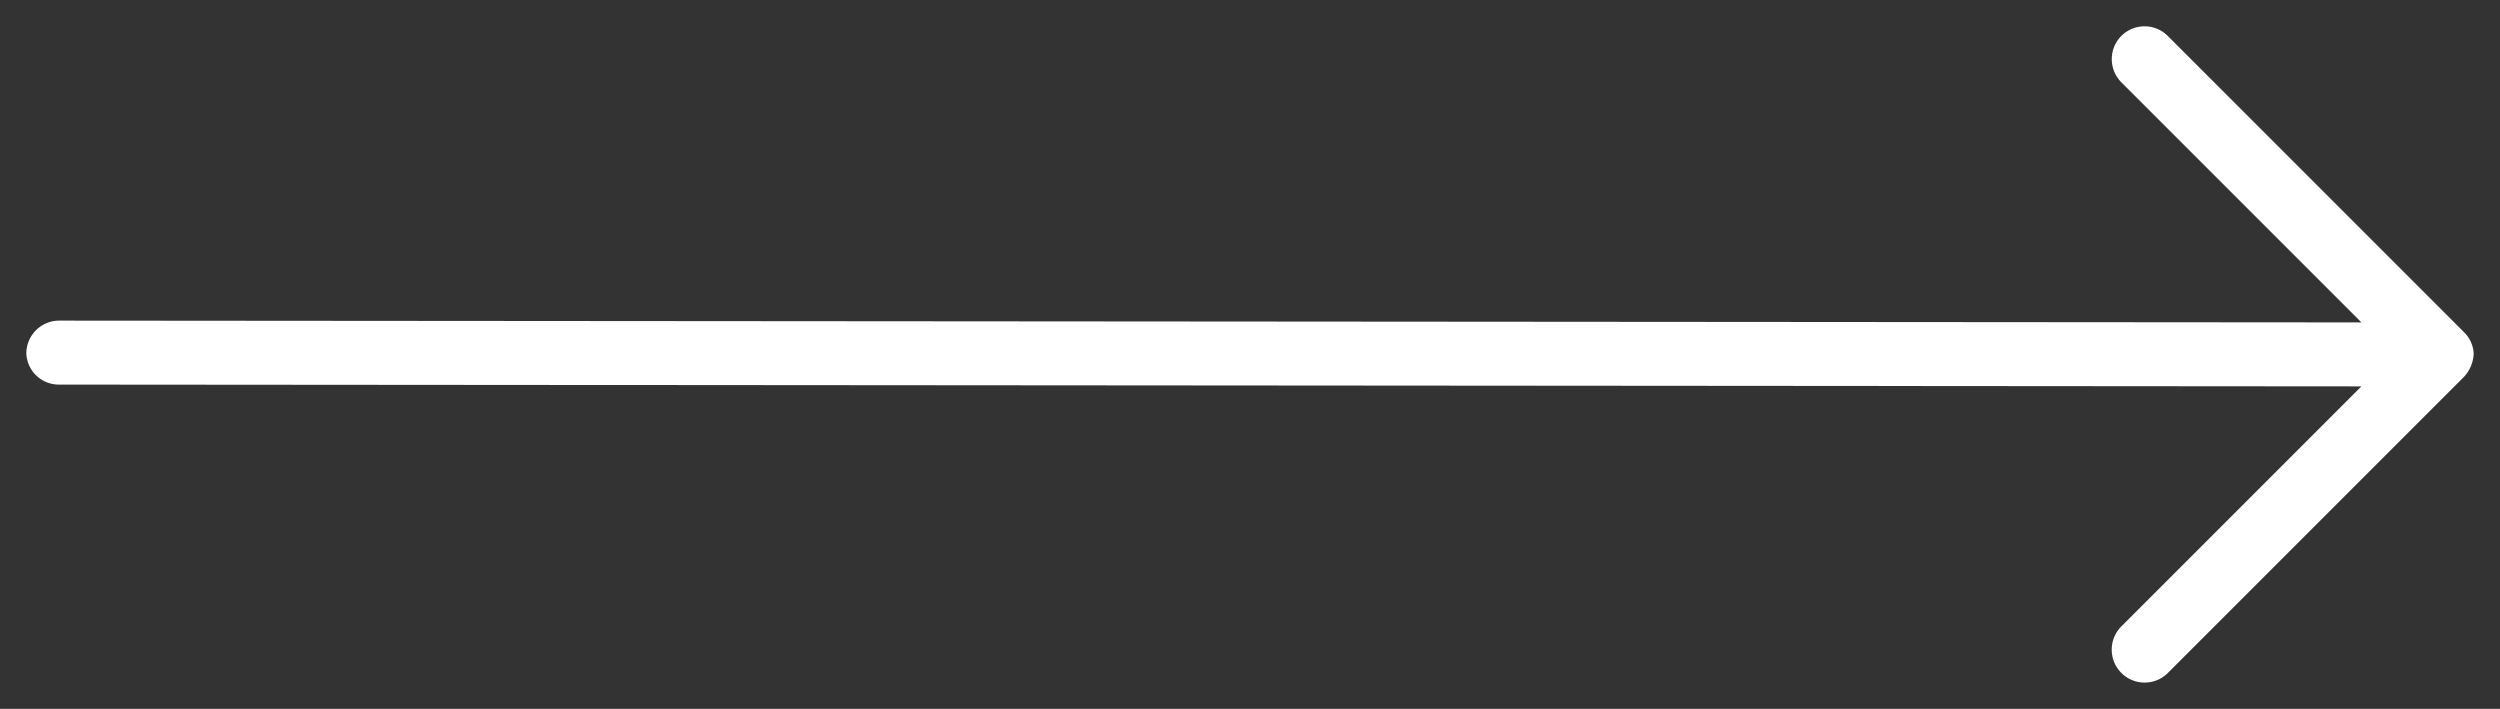
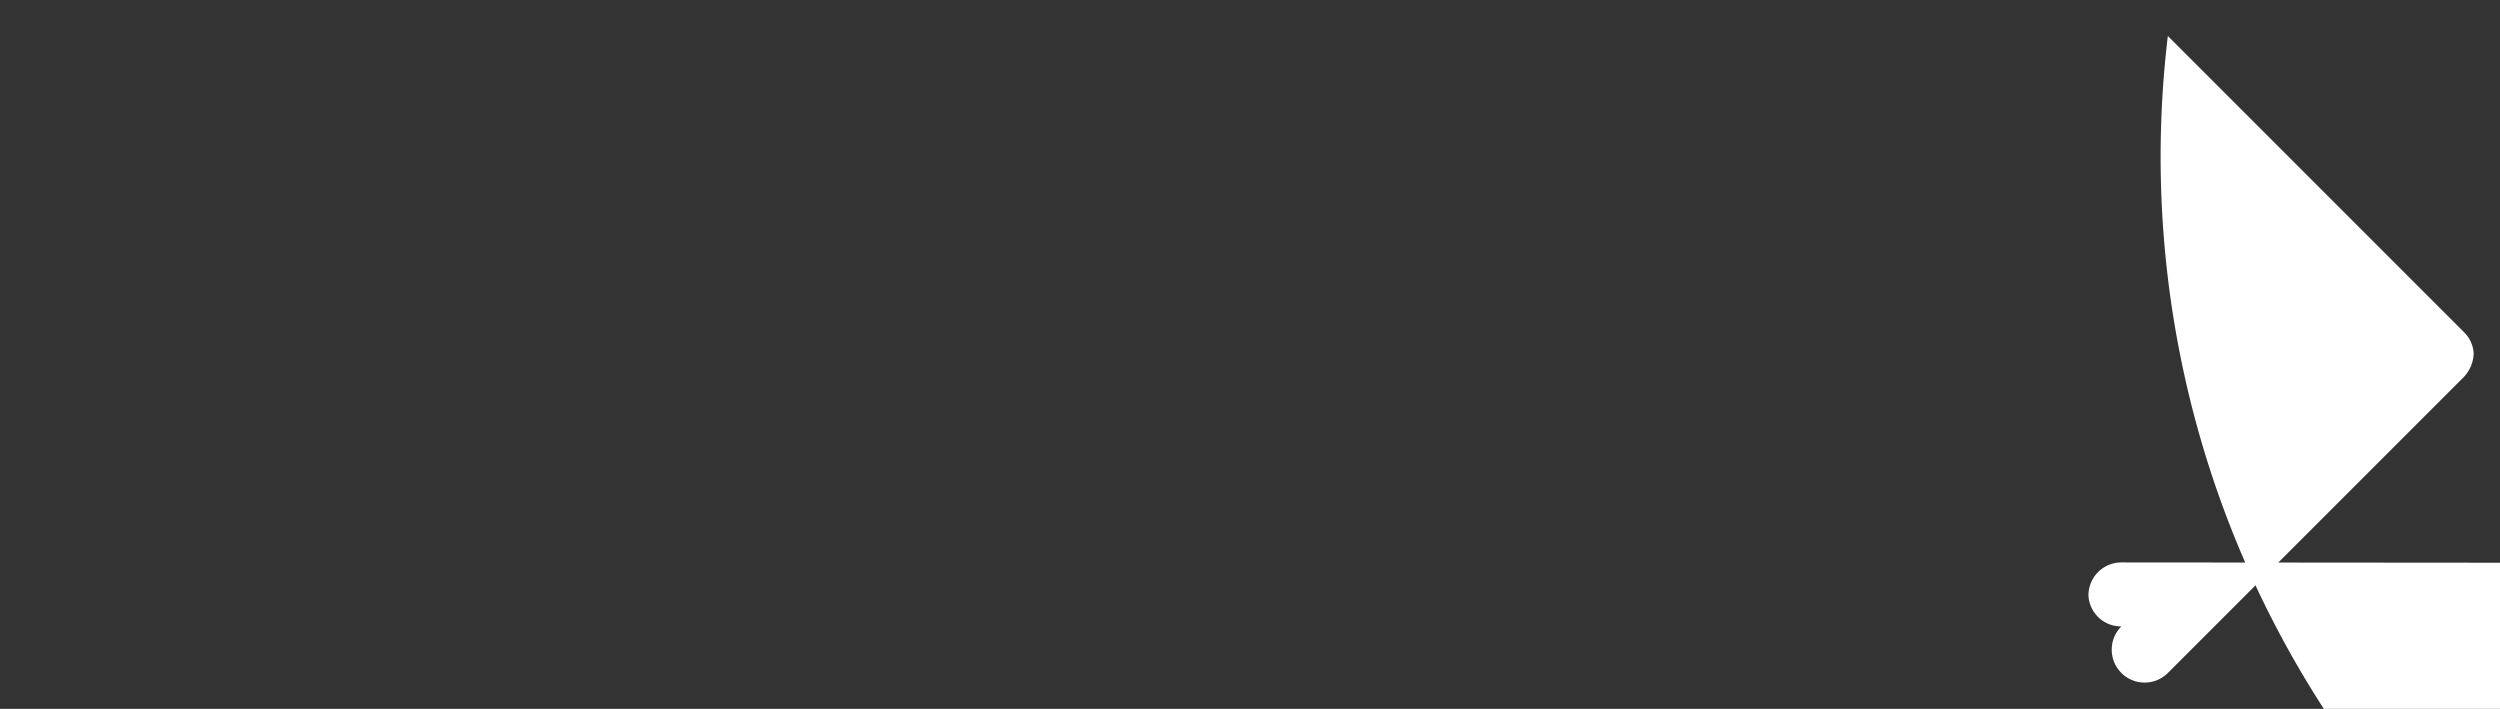
<svg xmlns="http://www.w3.org/2000/svg" width="47.486" height="13.465" viewBox="0 0 47.486 13.465">
  <rect x="0" y="0" width="47.486" height="13.465" fill="#333333" stroke="none" />
-   <path id="Path_113" data-name="Path 113" d="M14.191-13.566l5.625,5.625A.609.609,0,0,1,20-7.535a.687.687,0,0,1-.183.442L14.192-1.468a.625.625,0,0,1-.884,0,.625.625,0,0,1,0-.884l4.559-4.559-43.728-.034a.618.618,0,0,1-.625-.59.625.625,0,0,1,.625-.625l43.729.034-4.559-4.559a.625.625,0,0,1,0-.884A.624.624,0,0,1,14.191-13.566Z" transform="translate(26.986 14.25)" fill="#fff" stroke="rgba(0,0,0,0)" stroke-width="1" />
+   <path id="Path_113" data-name="Path 113" d="M14.191-13.566l5.625,5.625A.609.609,0,0,1,20-7.535a.687.687,0,0,1-.183.442L14.192-1.468a.625.625,0,0,1-.884,0,.625.625,0,0,1,0-.884a.618.618,0,0,1-.625-.59.625.625,0,0,1,.625-.625l43.729.034-4.559-4.559a.625.625,0,0,1,0-.884A.624.624,0,0,1,14.191-13.566Z" transform="translate(26.986 14.25)" fill="#fff" stroke="rgba(0,0,0,0)" stroke-width="1" />
</svg>